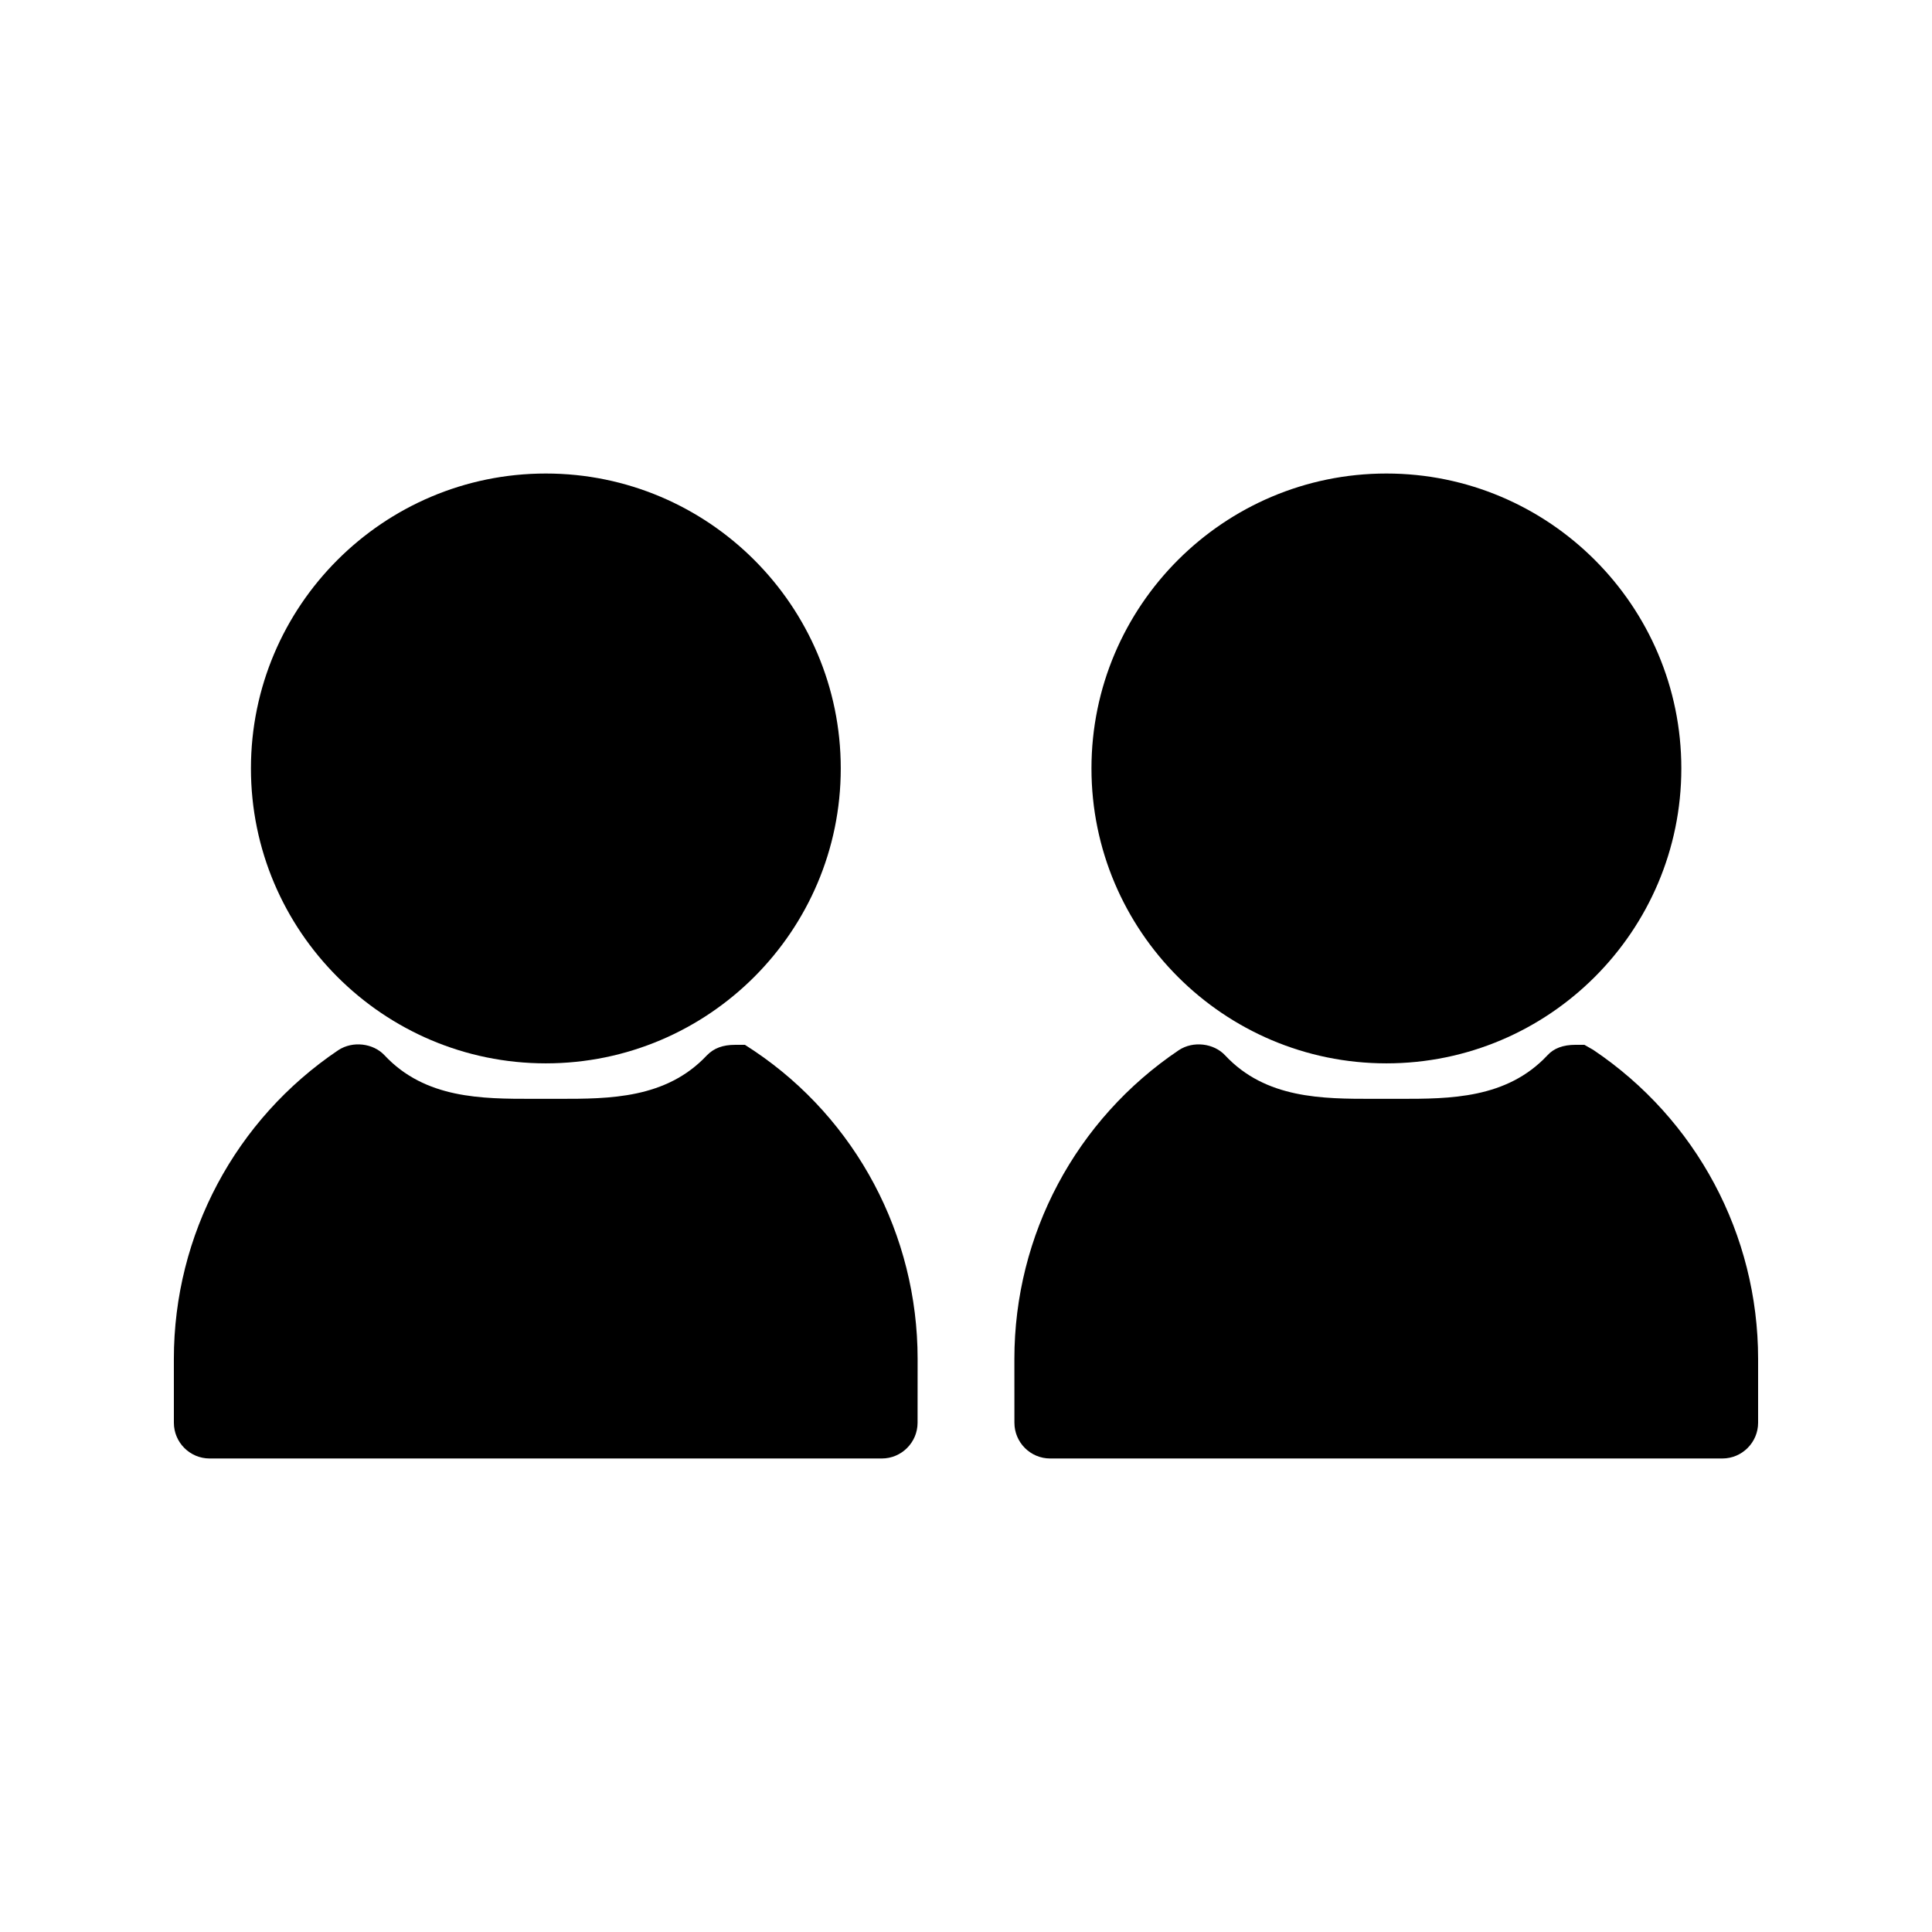
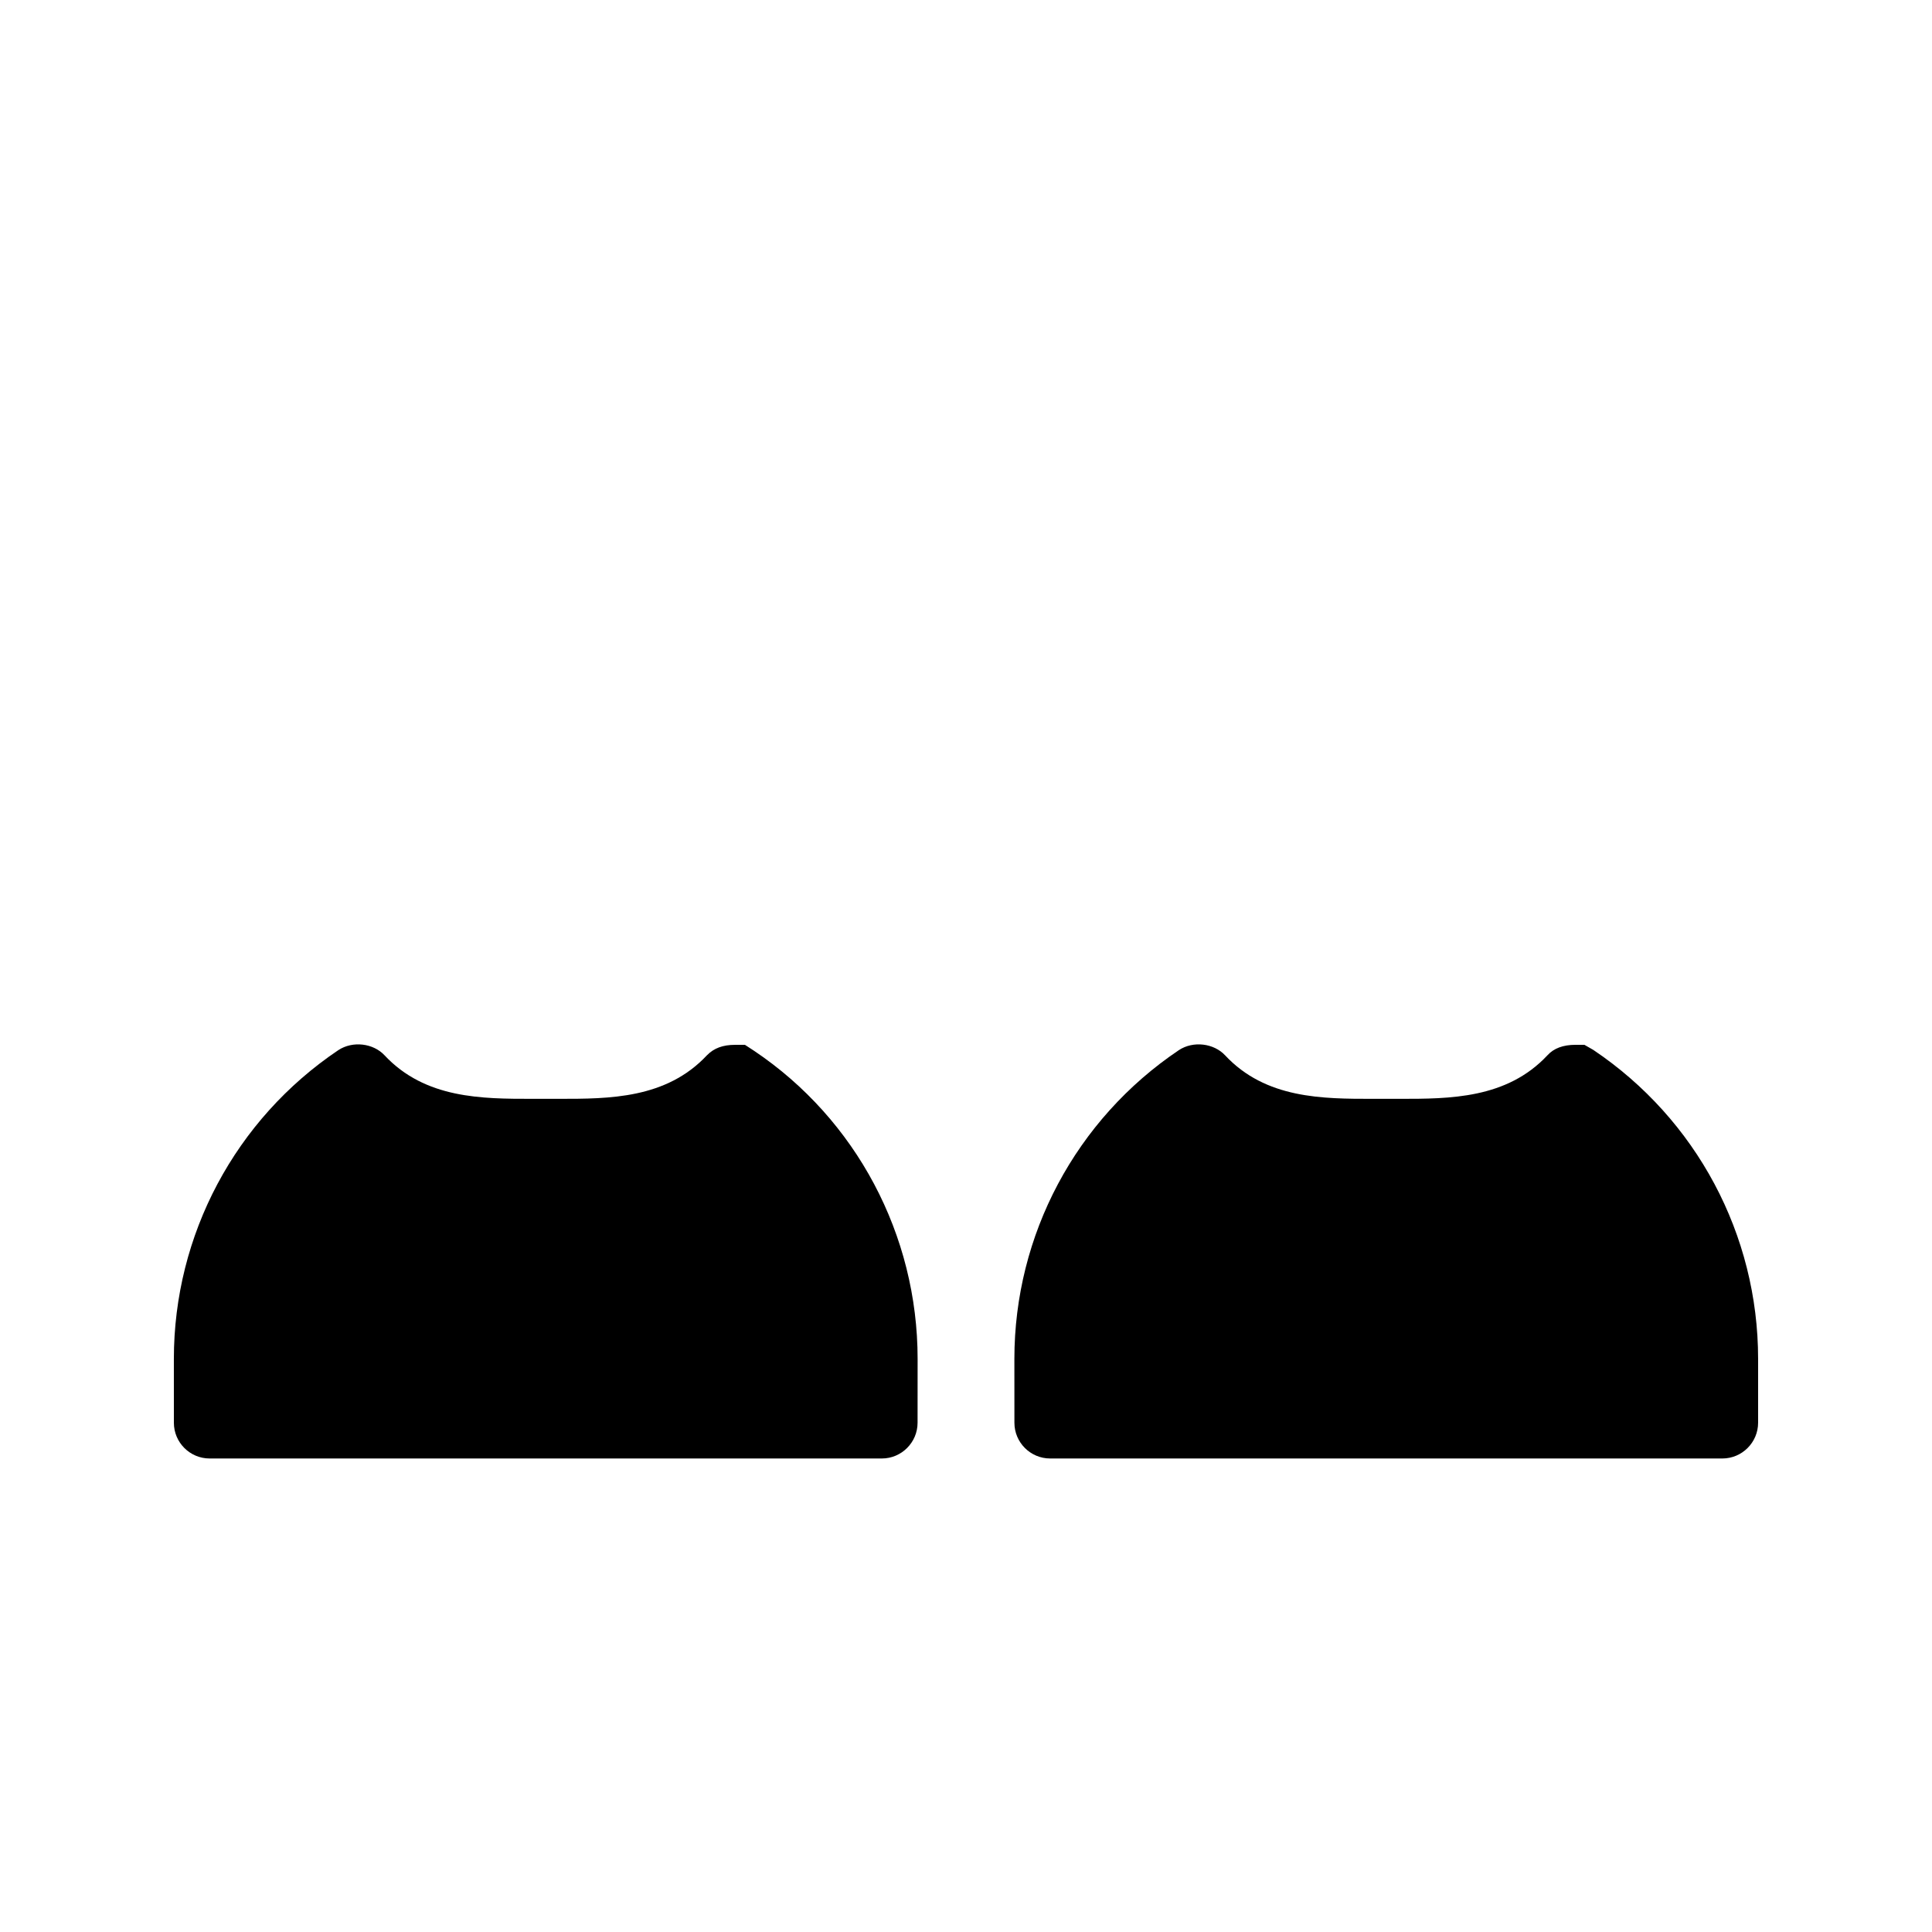
<svg xmlns="http://www.w3.org/2000/svg" fill="#000000" width="800px" height="800px" version="1.1" viewBox="144 144 512 512">
  <g>
-     <path d="m511.41 425.8c43.09 0 78.16-35.062 78.16-78.16 0-43.09-35.066-78.152-78.16-78.152-43.09 0-78.16 35.062-78.16 78.152 0 43.098 35.059 78.16 78.16 78.16z" />
-     <path d="m288.65 425.8c43.102 0 78.16-35.062 78.16-78.16 0-43.09-35.059-78.152-78.16-78.152-43.09 0-78.148 35.062-78.148 78.152 0.004 43.098 35.055 78.16 78.148 78.16z" />
    <path d="m190.08 521.04c0 5.227 4.246 9.473 9.473 9.473h178.14c5.215 0 9.473-4.25 9.473-9.469l0.012-16.93c0-32.875-16.305-63.469-43.297-81.613l-2.461-1.609h-2.625c-3.195 0-5.582 0.859-7.441 2.762-10.805 11.547-25.902 11.547-39.219 11.547h-7.023c-13.324 0-28.434 0-39.219-11.551-2.961-3.164-8.387-3.879-12.238-1.348-27.289 18.359-43.578 48.945-43.578 81.812z" />
    <path d="m412.83 521.04c0 5.227 4.246 9.473 9.473 9.473h178.14c5.215 0 9.473-4.25 9.473-9.473v-16.926c0-32.879-16.305-63.477-43.676-81.879l-2.356-1.348h-2.367c-3.301 0-5.75 0.934-7.422 2.769-10.797 11.547-25.895 11.547-39.207 11.547h-7.023c-13.324 0-28.434 0-39.199-11.531-2.961-3.18-8.418-3.906-12.258-1.371-27.297 18.363-43.586 48.949-43.586 81.816z" />
  </g>
</svg>